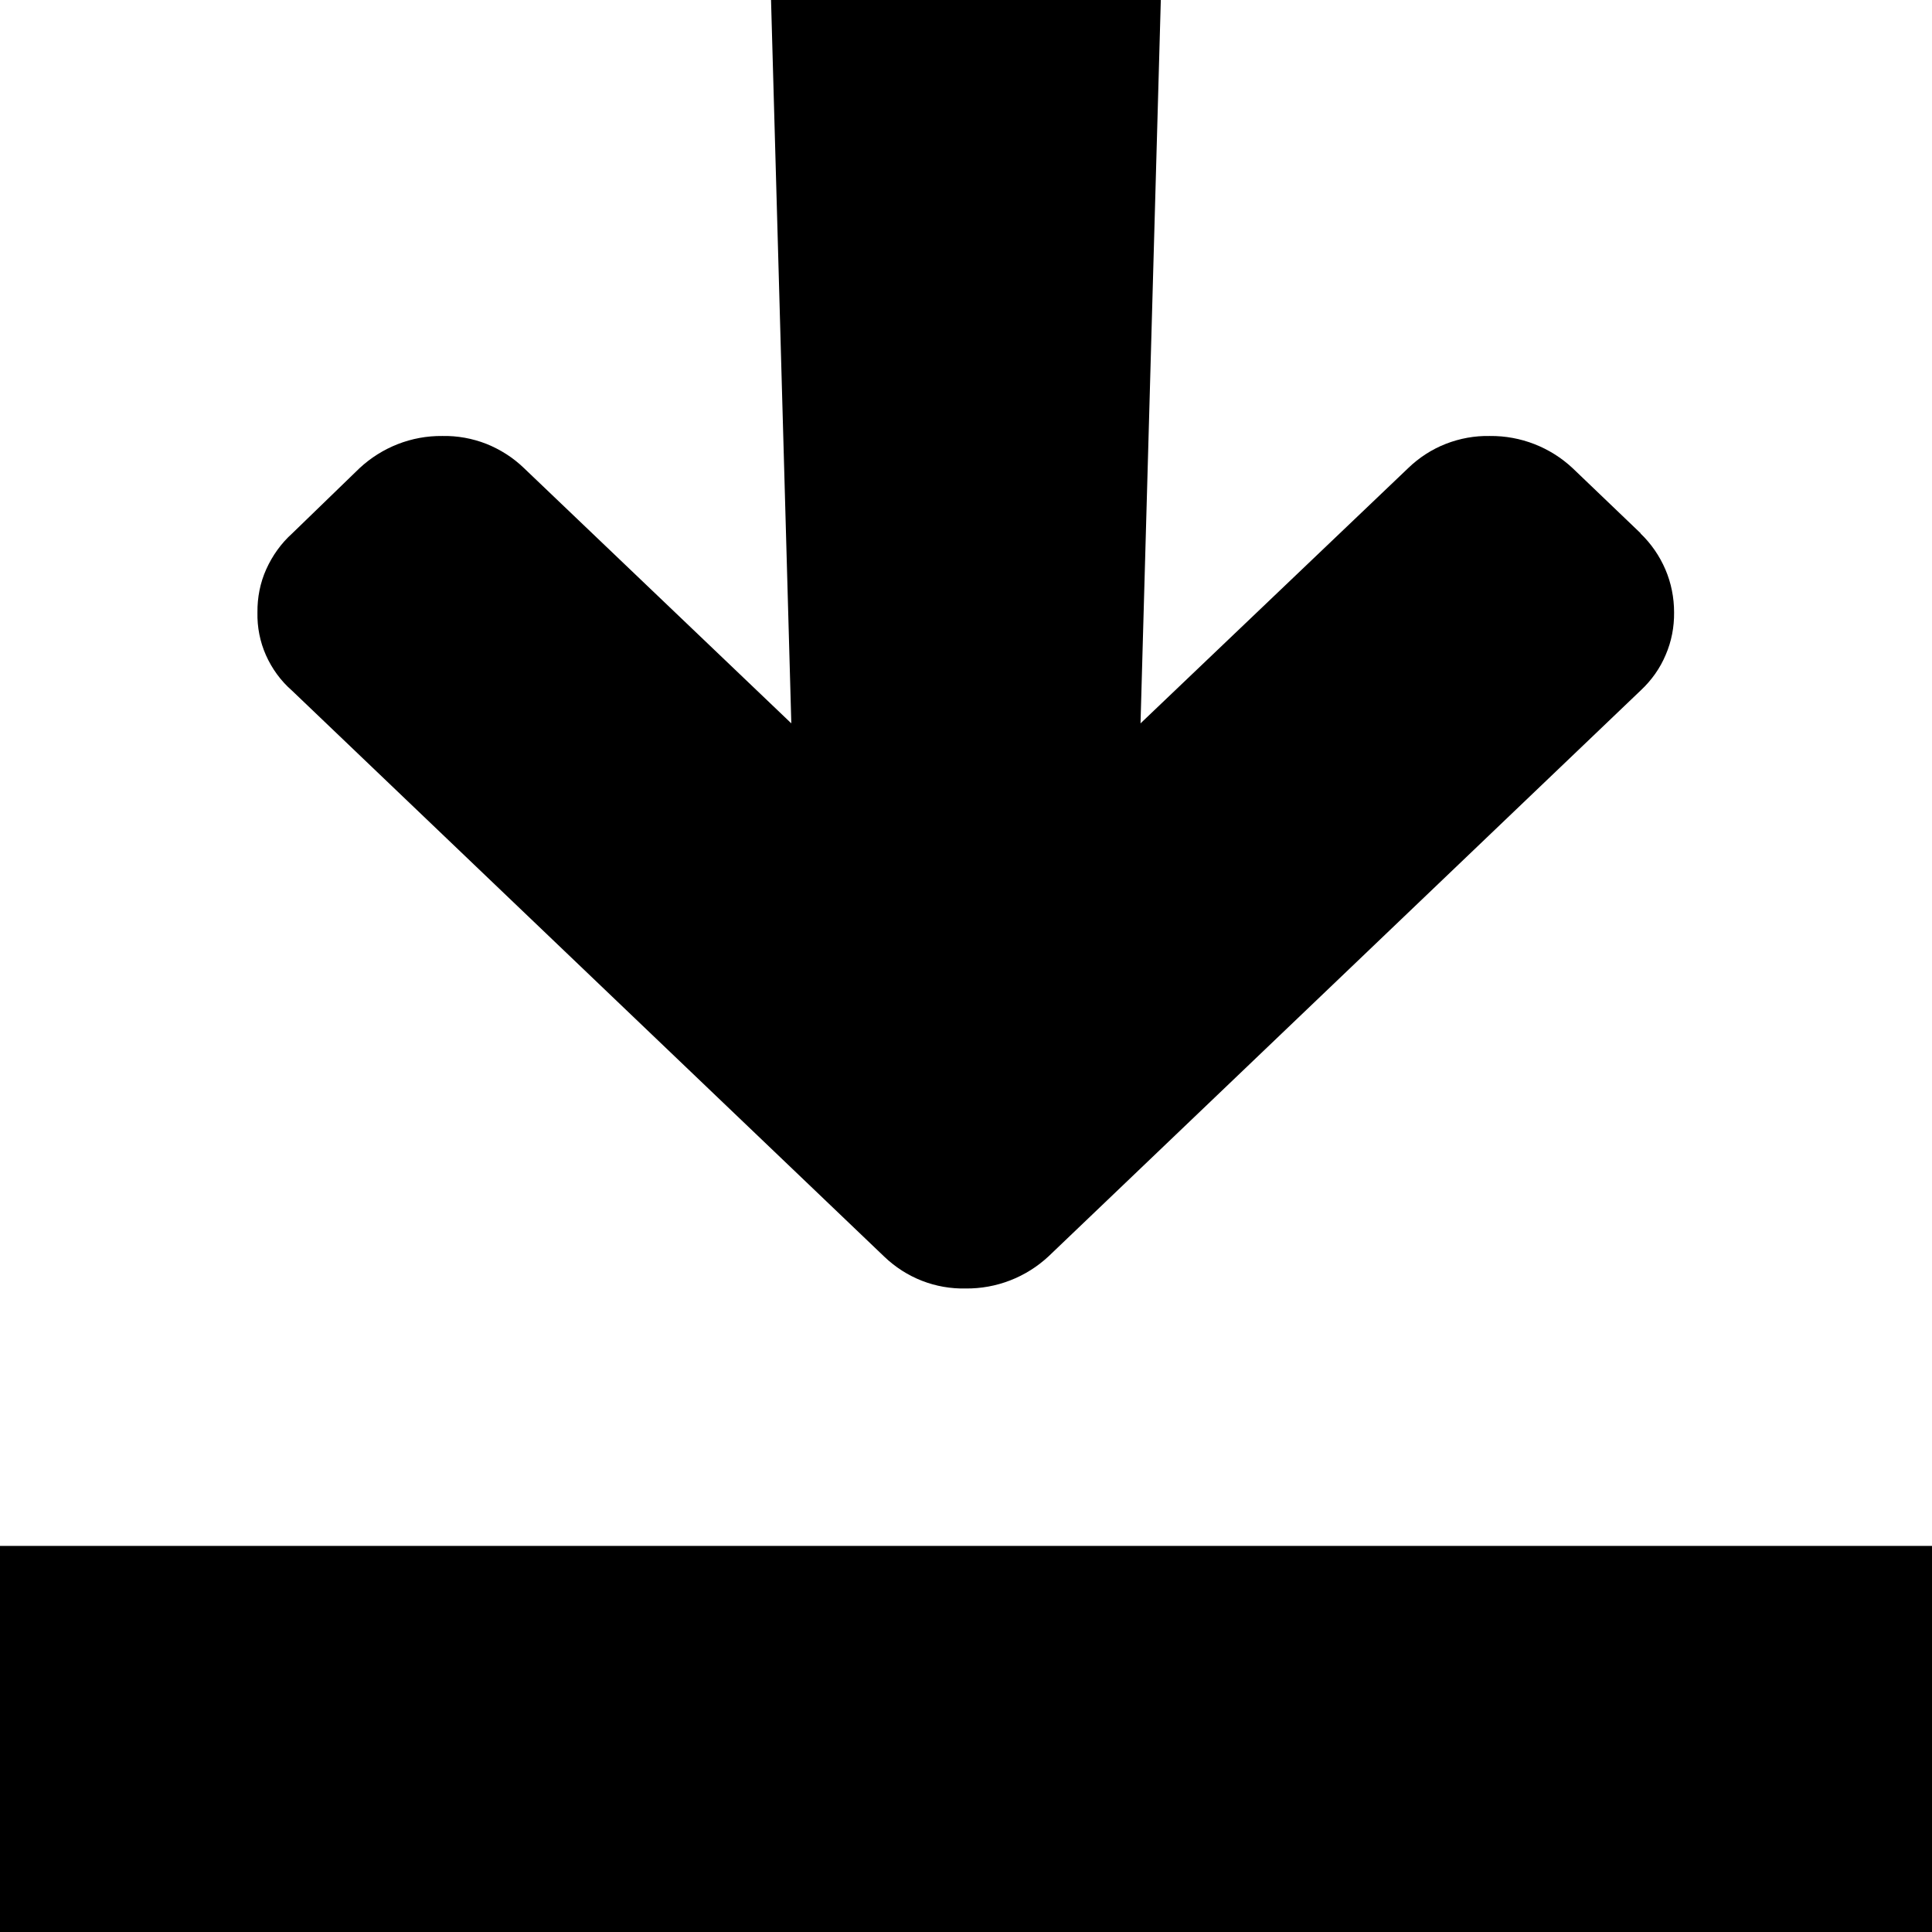
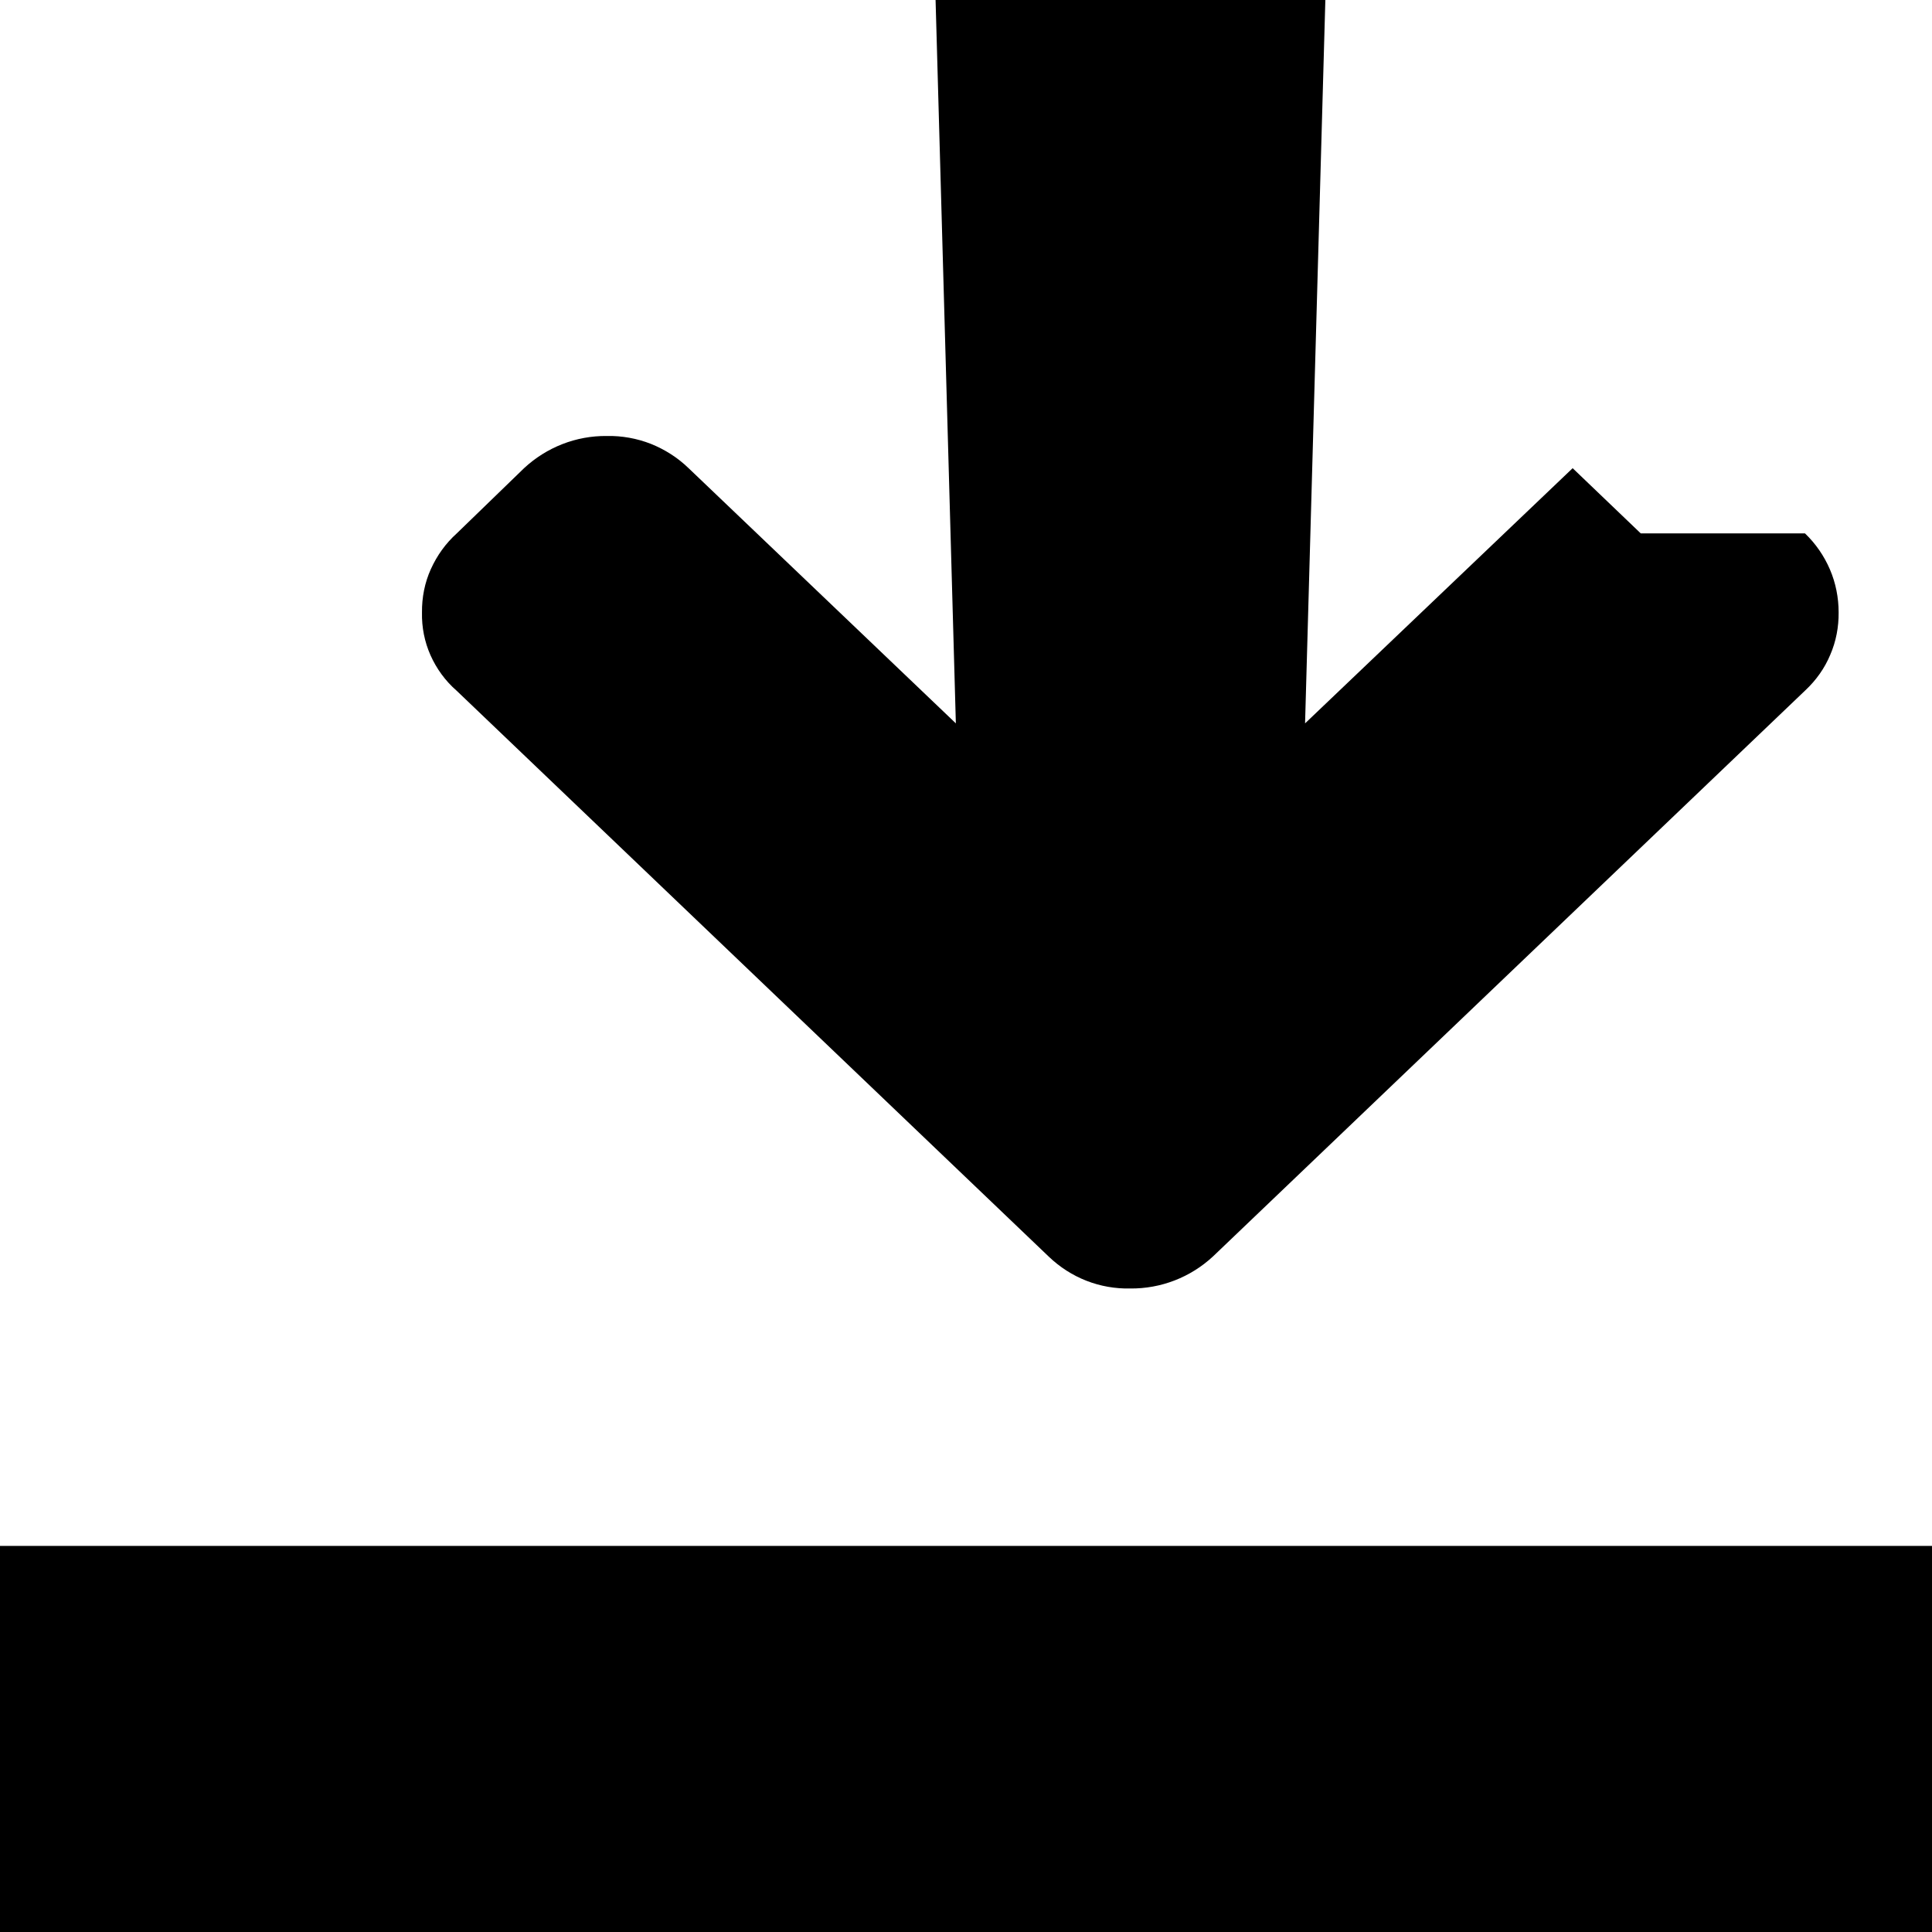
<svg xmlns="http://www.w3.org/2000/svg" fill="none" height="12" viewBox="0 0 12 12" width="12">
-   <path clip-rule="evenodd" d="m10.191 3.313-.423-.405c-.139-.13-.323-.202-.514-.2-.094-.002-.187.015-.274.049-.087.034-.167.086-.234.151l-1.662 1.585.126-4.494h-2.421l.126 4.494-1.66-1.585c-.067-.065-.147-.116-.234-.151-.087-.034-.18-.051-.274-.049-.191-.002-.374.07-.514.2l-.418.405c-.069.062-.123.138-.161.222s-.056.176-.055.269c-.002.092.016.183.053.266s.092.159.161.219l3.68 3.517c.067.064.146.115.233.149.087.034.179.05.272.048.19.002.374-.069.514-.199l3.68-3.517c.066-.062.119-.136.154-.22.036-.083.053-.173.052-.263 0-.092-.018-.183-.054-.267s-.089-.161-.155-.224zm-10.191 6.289h12v2.398h-12z" fill="#000" fill-rule="evenodd" />
+   <path clip-rule="evenodd" d="m10.191 3.313-.423-.405l-1.662 1.585.126-4.494h-2.421l.126 4.494-1.66-1.585c-.067-.065-.147-.116-.234-.151-.087-.034-.18-.051-.274-.049-.191-.002-.374.07-.514.2l-.418.405c-.069.062-.123.138-.161.222s-.056.176-.055.269c-.002.092.016.183.053.266s.092.159.161.219l3.68 3.517c.067.064.146.115.233.149.087.034.179.05.272.048.19.002.374-.069.514-.199l3.68-3.517c.066-.062.119-.136.154-.22.036-.083.053-.173.052-.263 0-.092-.018-.183-.054-.267s-.089-.161-.155-.224zm-10.191 6.289h12v2.398h-12z" fill="#000" fill-rule="evenodd" />
</svg>